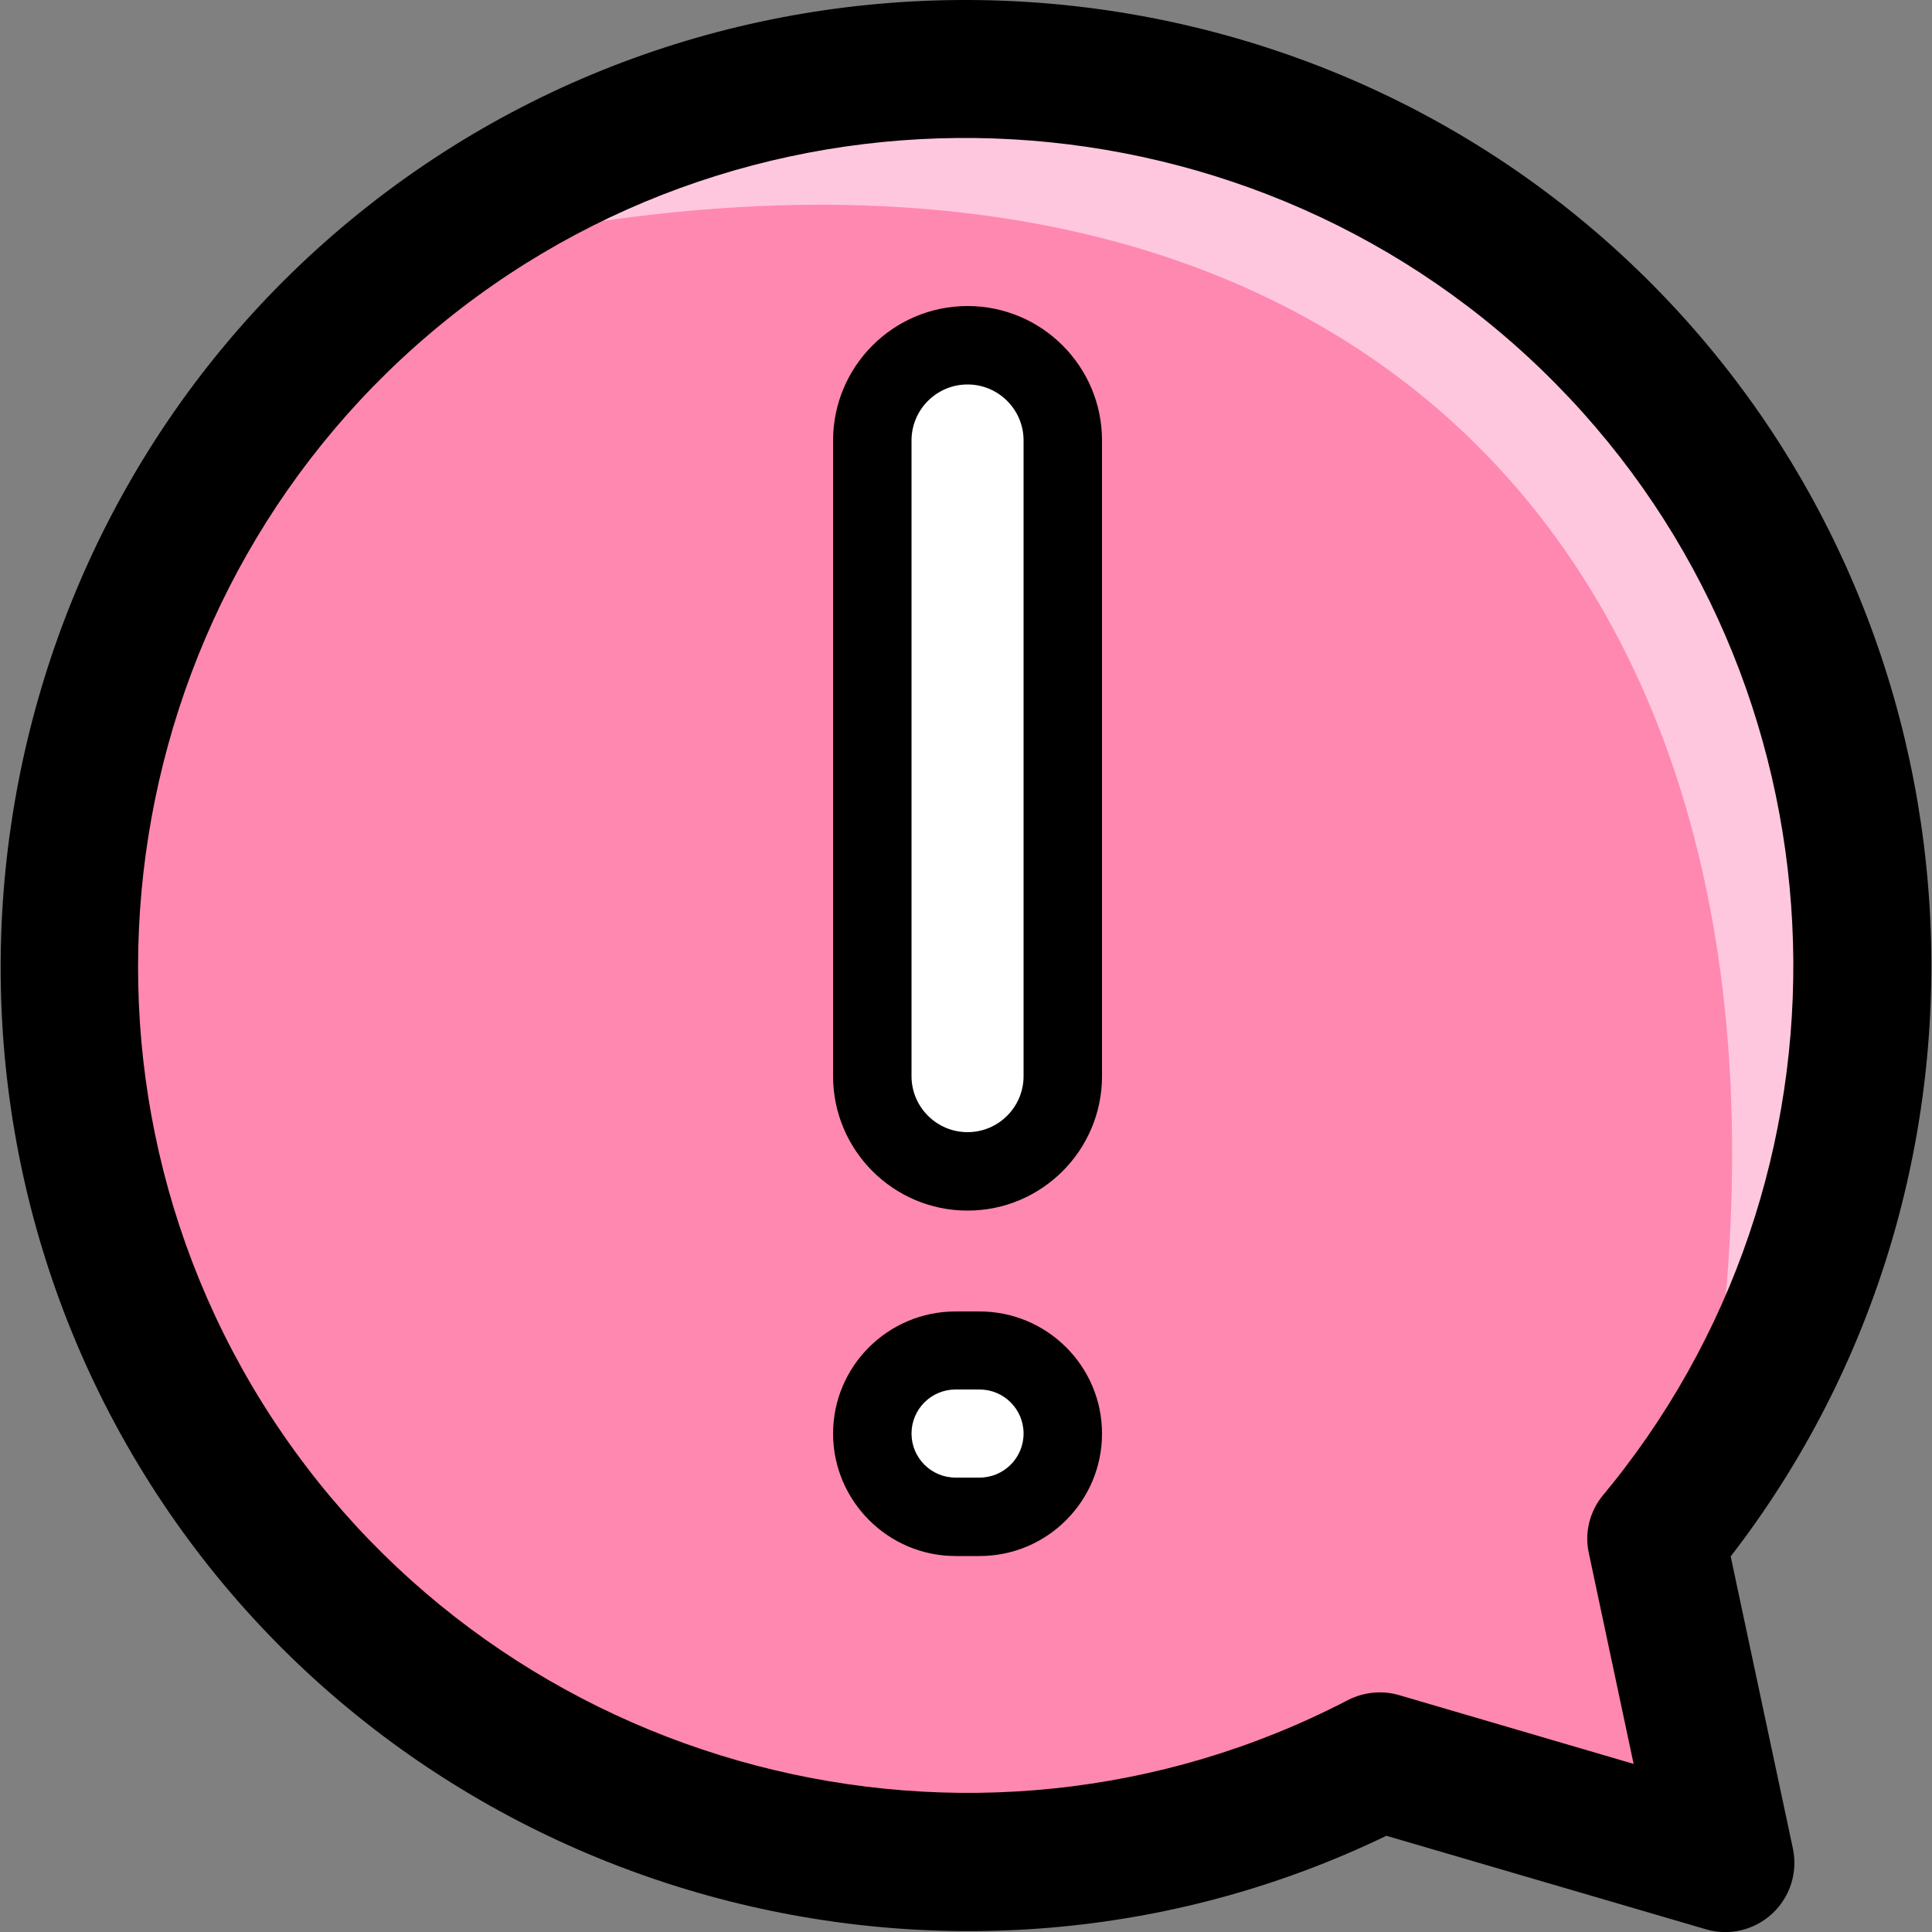
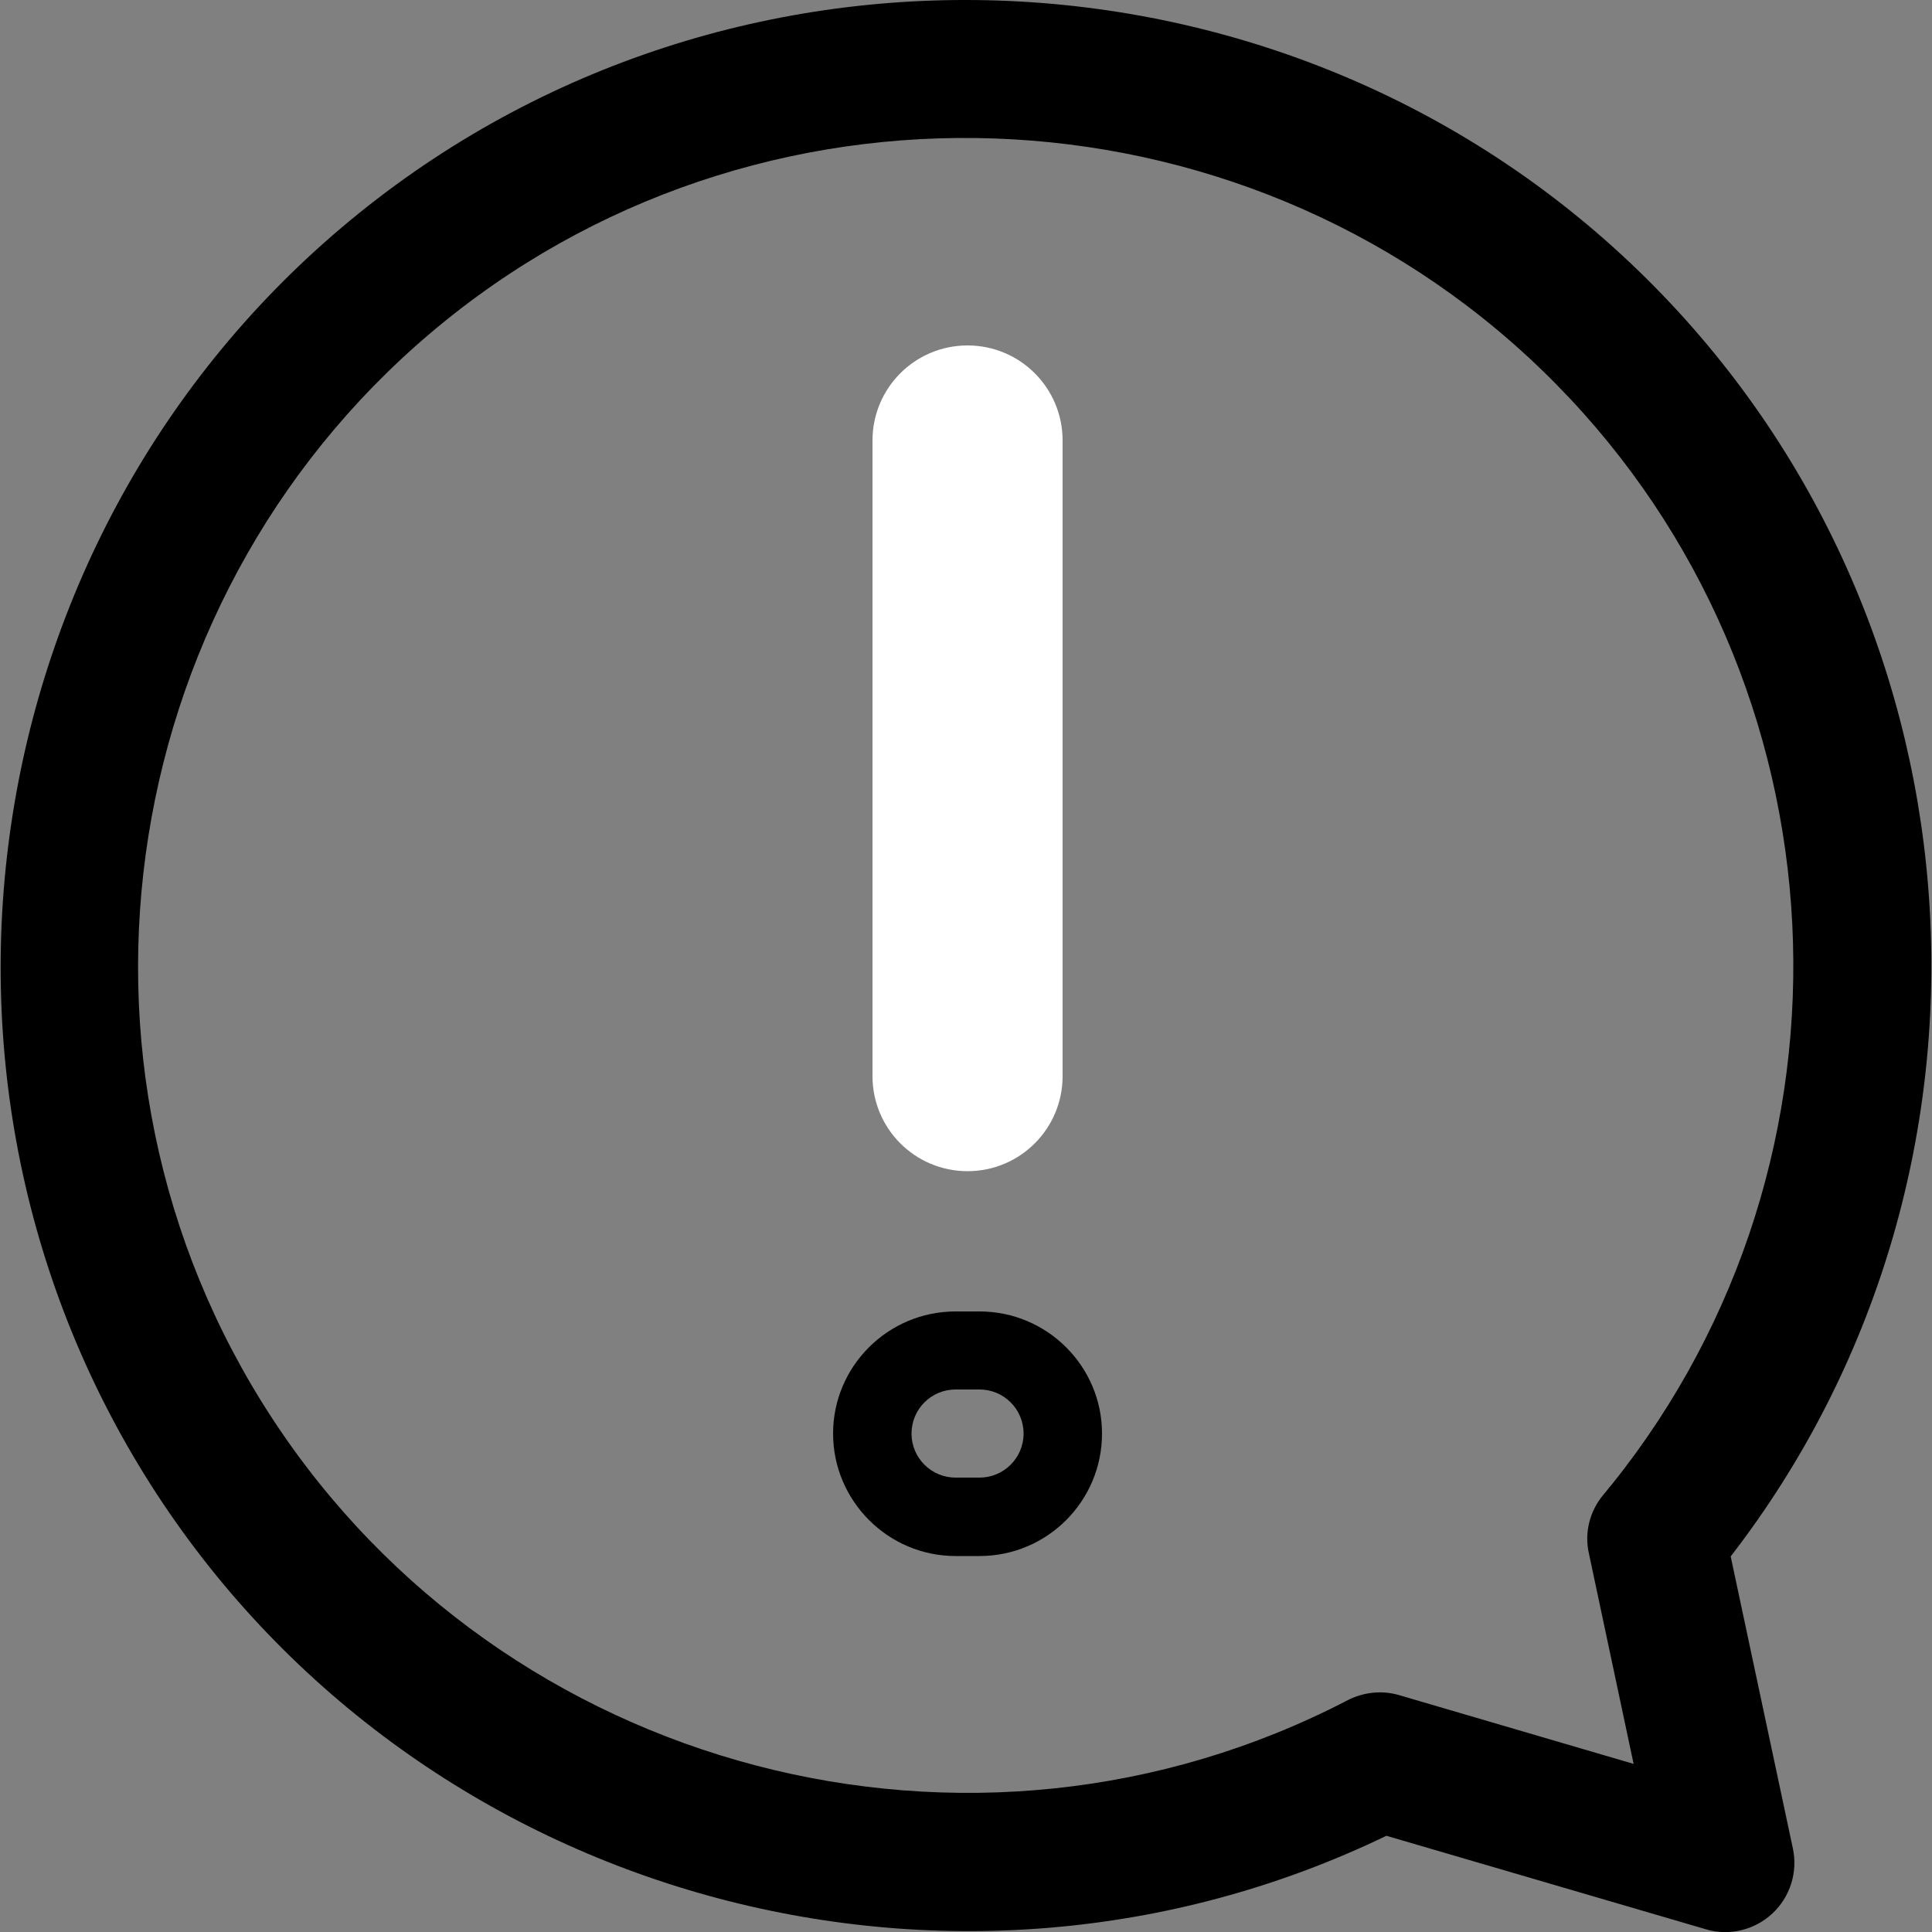
<svg xmlns="http://www.w3.org/2000/svg" id="_圖層_1" viewBox="0 0 50 50">
  <rect x="0" y="0" width="50" height="50" fill="#808080" stroke="none" />
  <defs>
    <style>.cls-1{fill:#fff;}.cls-2{fill:#ffc7de;}.cls-2,.cls-3,.cls-4{fill-rule:evenodd;}.cls-3{fill:#ff88b0;}</style>
  </defs>
-   <path class="cls-3" d="M25,1.75C12.18,1.75,1.77,12.16,1.77,24.98s10.41,23.23,23.23,23.23c3.87,0,7.51-.95,10.72-2.62,1.47-.77,6.77,2.78,8.04,1.73,1.1-.91-1.81-6.4-.89-7.5,3.35-4.02,5.36-9.2,5.36-14.84C48.23,12.16,37.82,1.75,25,1.75h0Z" />
-   <path class="cls-2" d="M44.66,33.57C46.44,13.37,33.94,1.75,12.49,6.27c0,0,13.41-11.66,28.59,2.63,15.19,14.29,3.57,24.67,3.57,24.67Z" />
  <path class="cls-4" d="M44.79,40.28c7.59-9.82,6.8-23.96-1.97-32.86C33.85-1.68,19.26-2.52,9.3,5.51-.65,13.53-2.93,27.96,4.06,38.67c6.86,10.5,20.59,14.26,31.82,8.84l8.27,2.42c.6,.18,1.26,.02,1.72-.41,.46-.43,.66-1.07,.53-1.68l-1.61-7.56Zm-2.51,5.37l-6.07-1.78c-.44-.13-.92-.08-1.33,.13-9.73,5.06-21.84,1.88-27.84-7.3S3.01,15.17,11.54,8.29c8.53-6.88,21.04-6.16,28.73,1.65,7.61,7.72,8.21,20.04,1.45,28.47-.08,.09-.15,.19-.23,.28-.35,.42-.49,.98-.37,1.51l1.16,5.46Z" />
  <g>
    <path class="cls-1" d="M27.5,11.4V27.85c0,1.36-1.1,2.46-2.46,2.46s-2.46-1.1-2.46-2.46V11.4c0-1.36,1.1-2.46,2.46-2.46s2.46,1.1,2.46,2.46h0Z" />
-     <path class="cls-1" d="M27.5,37.1c0,1.19-.96,2.15-2.15,2.15h-.62c-1.19,0-2.15-.96-2.15-2.15s.96-2.15,2.15-2.15h.62c1.19,0,2.15,.96,2.15,2.15h0Z" />
-     <path d="M25.04,7.92c-1.92,0-3.48,1.56-3.48,3.48V27.85c0,1.92,1.56,3.48,3.48,3.48s3.48-1.56,3.48-3.48V11.4c0-1.92-1.56-3.48-3.48-3.48Zm1.45,19.93c0,.8-.65,1.45-1.45,1.45s-1.45-.65-1.45-1.45V11.4c0-.8,.65-1.45,1.45-1.45s1.45,.65,1.45,1.45V27.85Z" />
    <path d="M25.35,33.94h-.62c-1.75,0-3.17,1.42-3.17,3.16s1.42,3.17,3.17,3.17h.62c1.75,0,3.17-1.42,3.17-3.17,0-1.74-1.42-3.16-3.17-3.16Zm0,4.3h-.62c-.63,0-1.14-.51-1.14-1.14s.51-1.14,1.14-1.14h.62c.63,0,1.14,.51,1.14,1.14s-.51,1.14-1.14,1.14Z" />
  </g>
</svg>